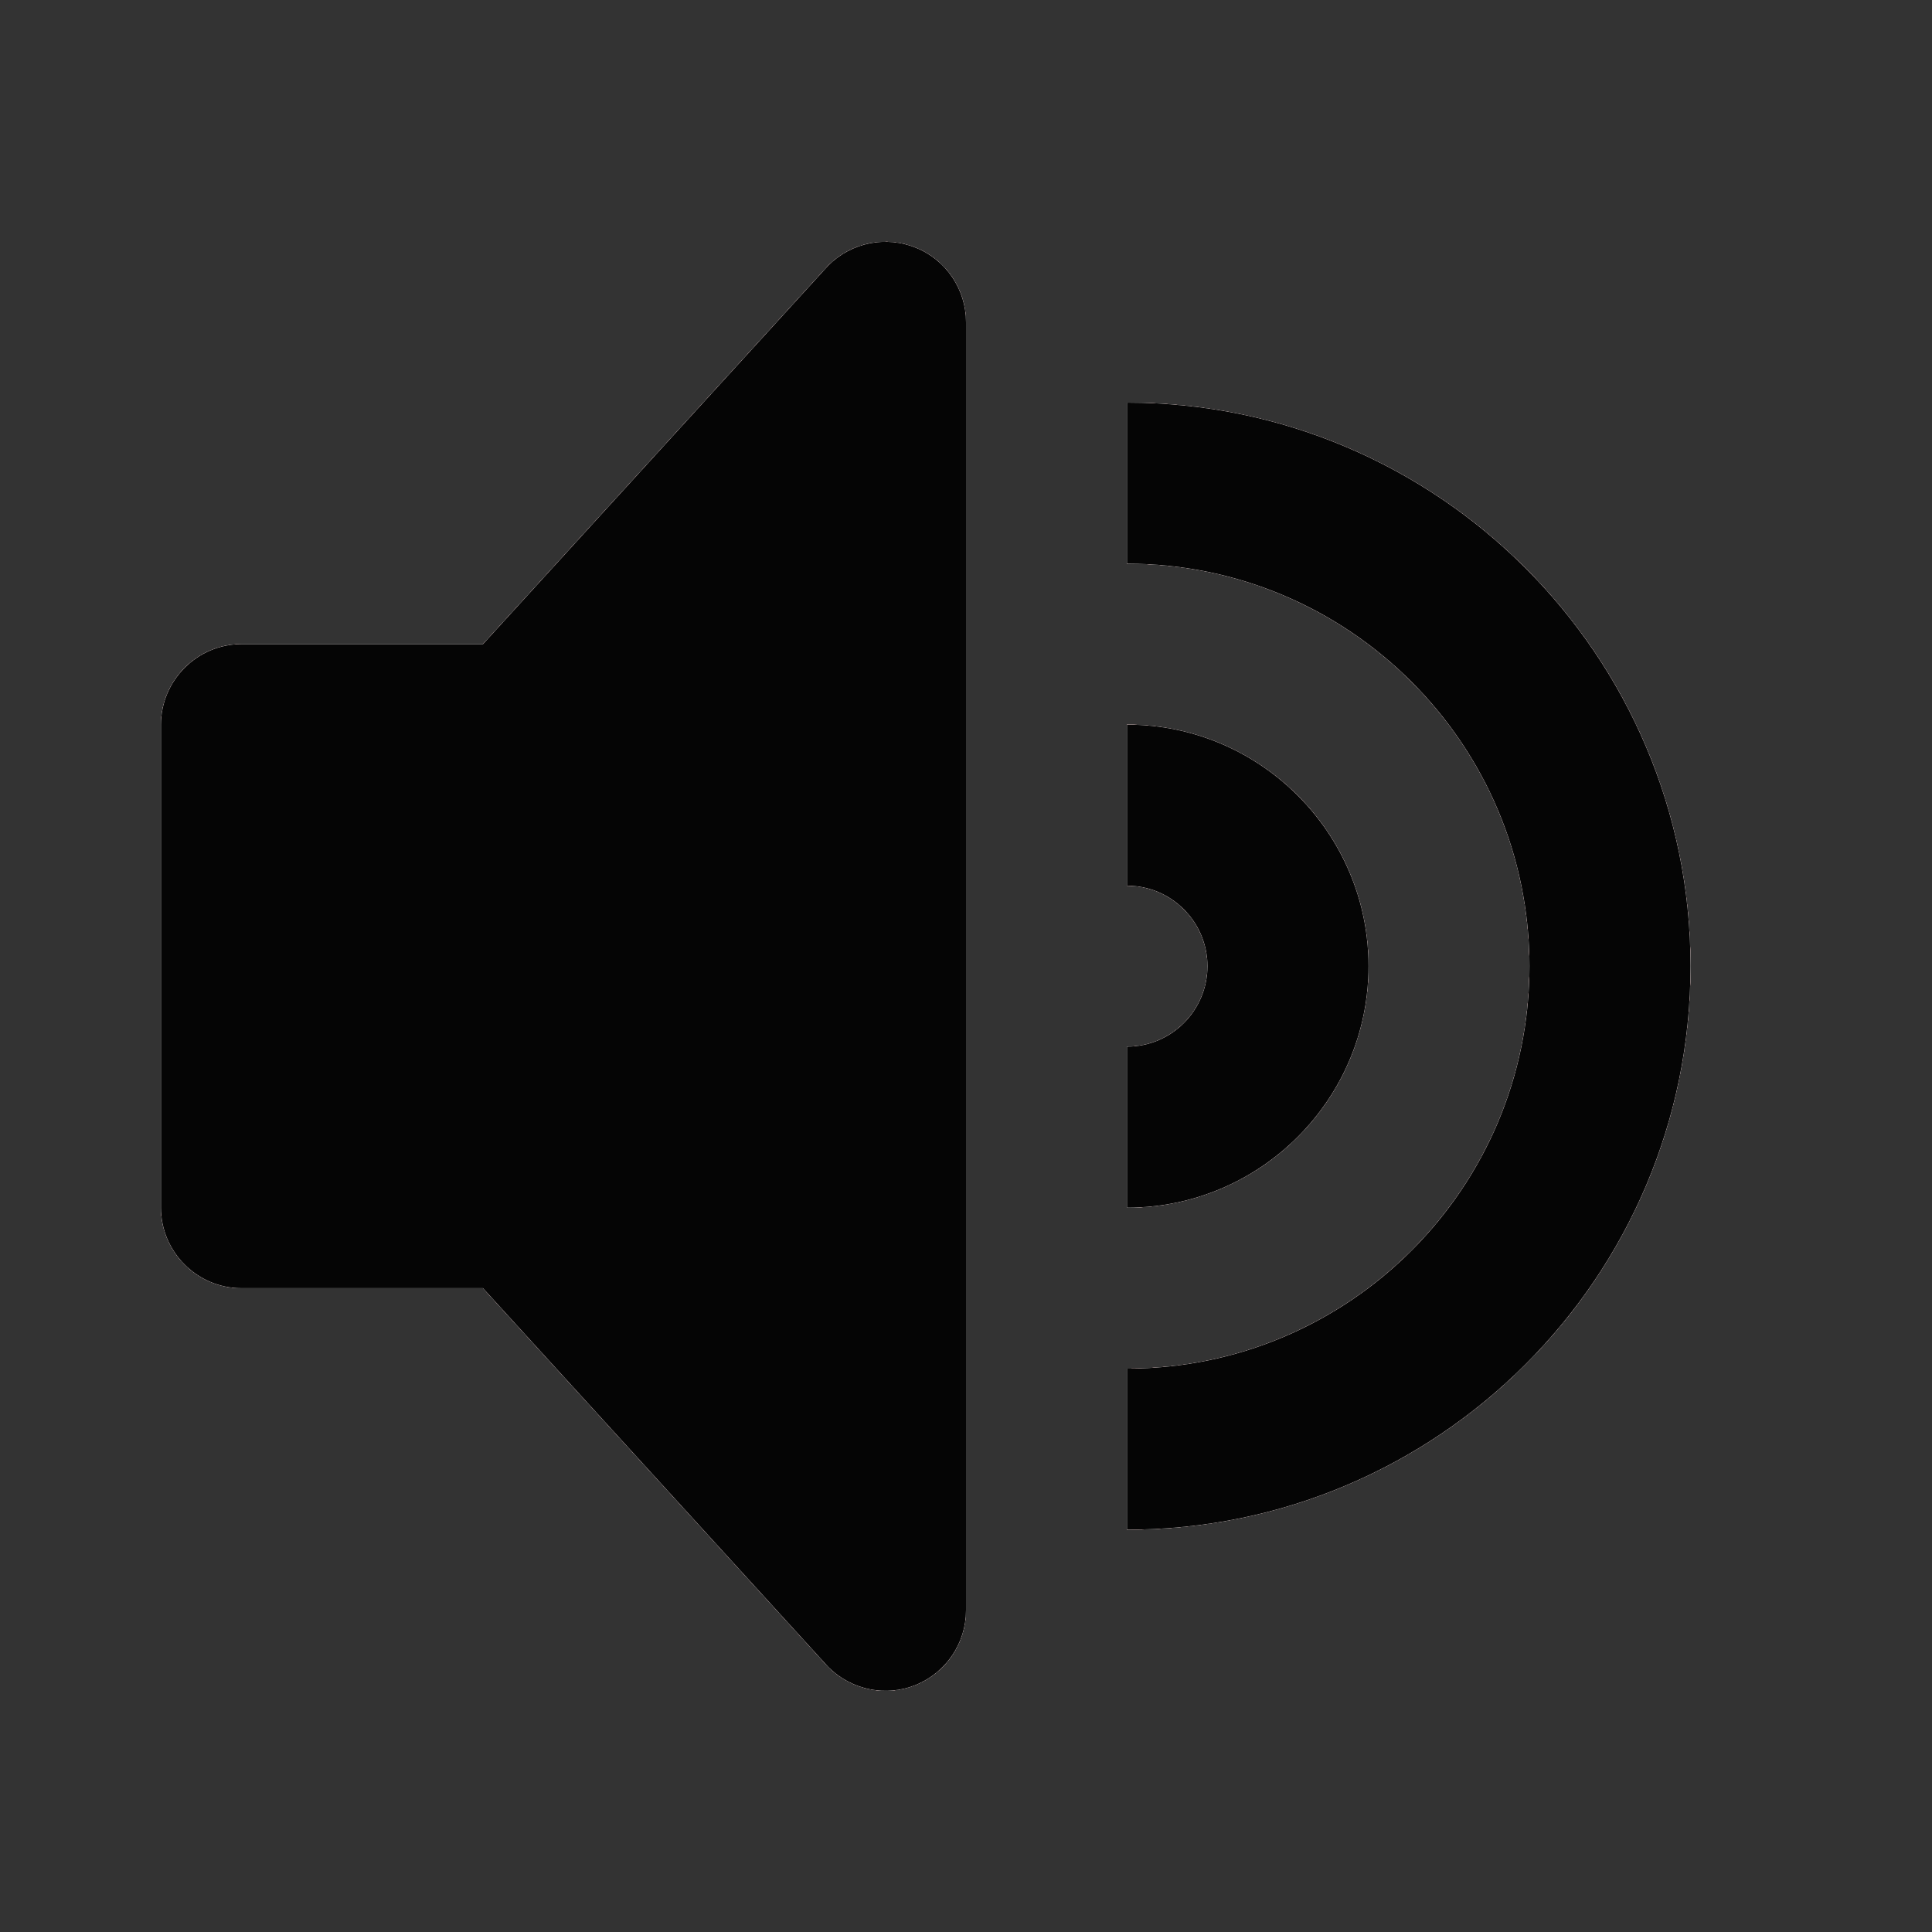
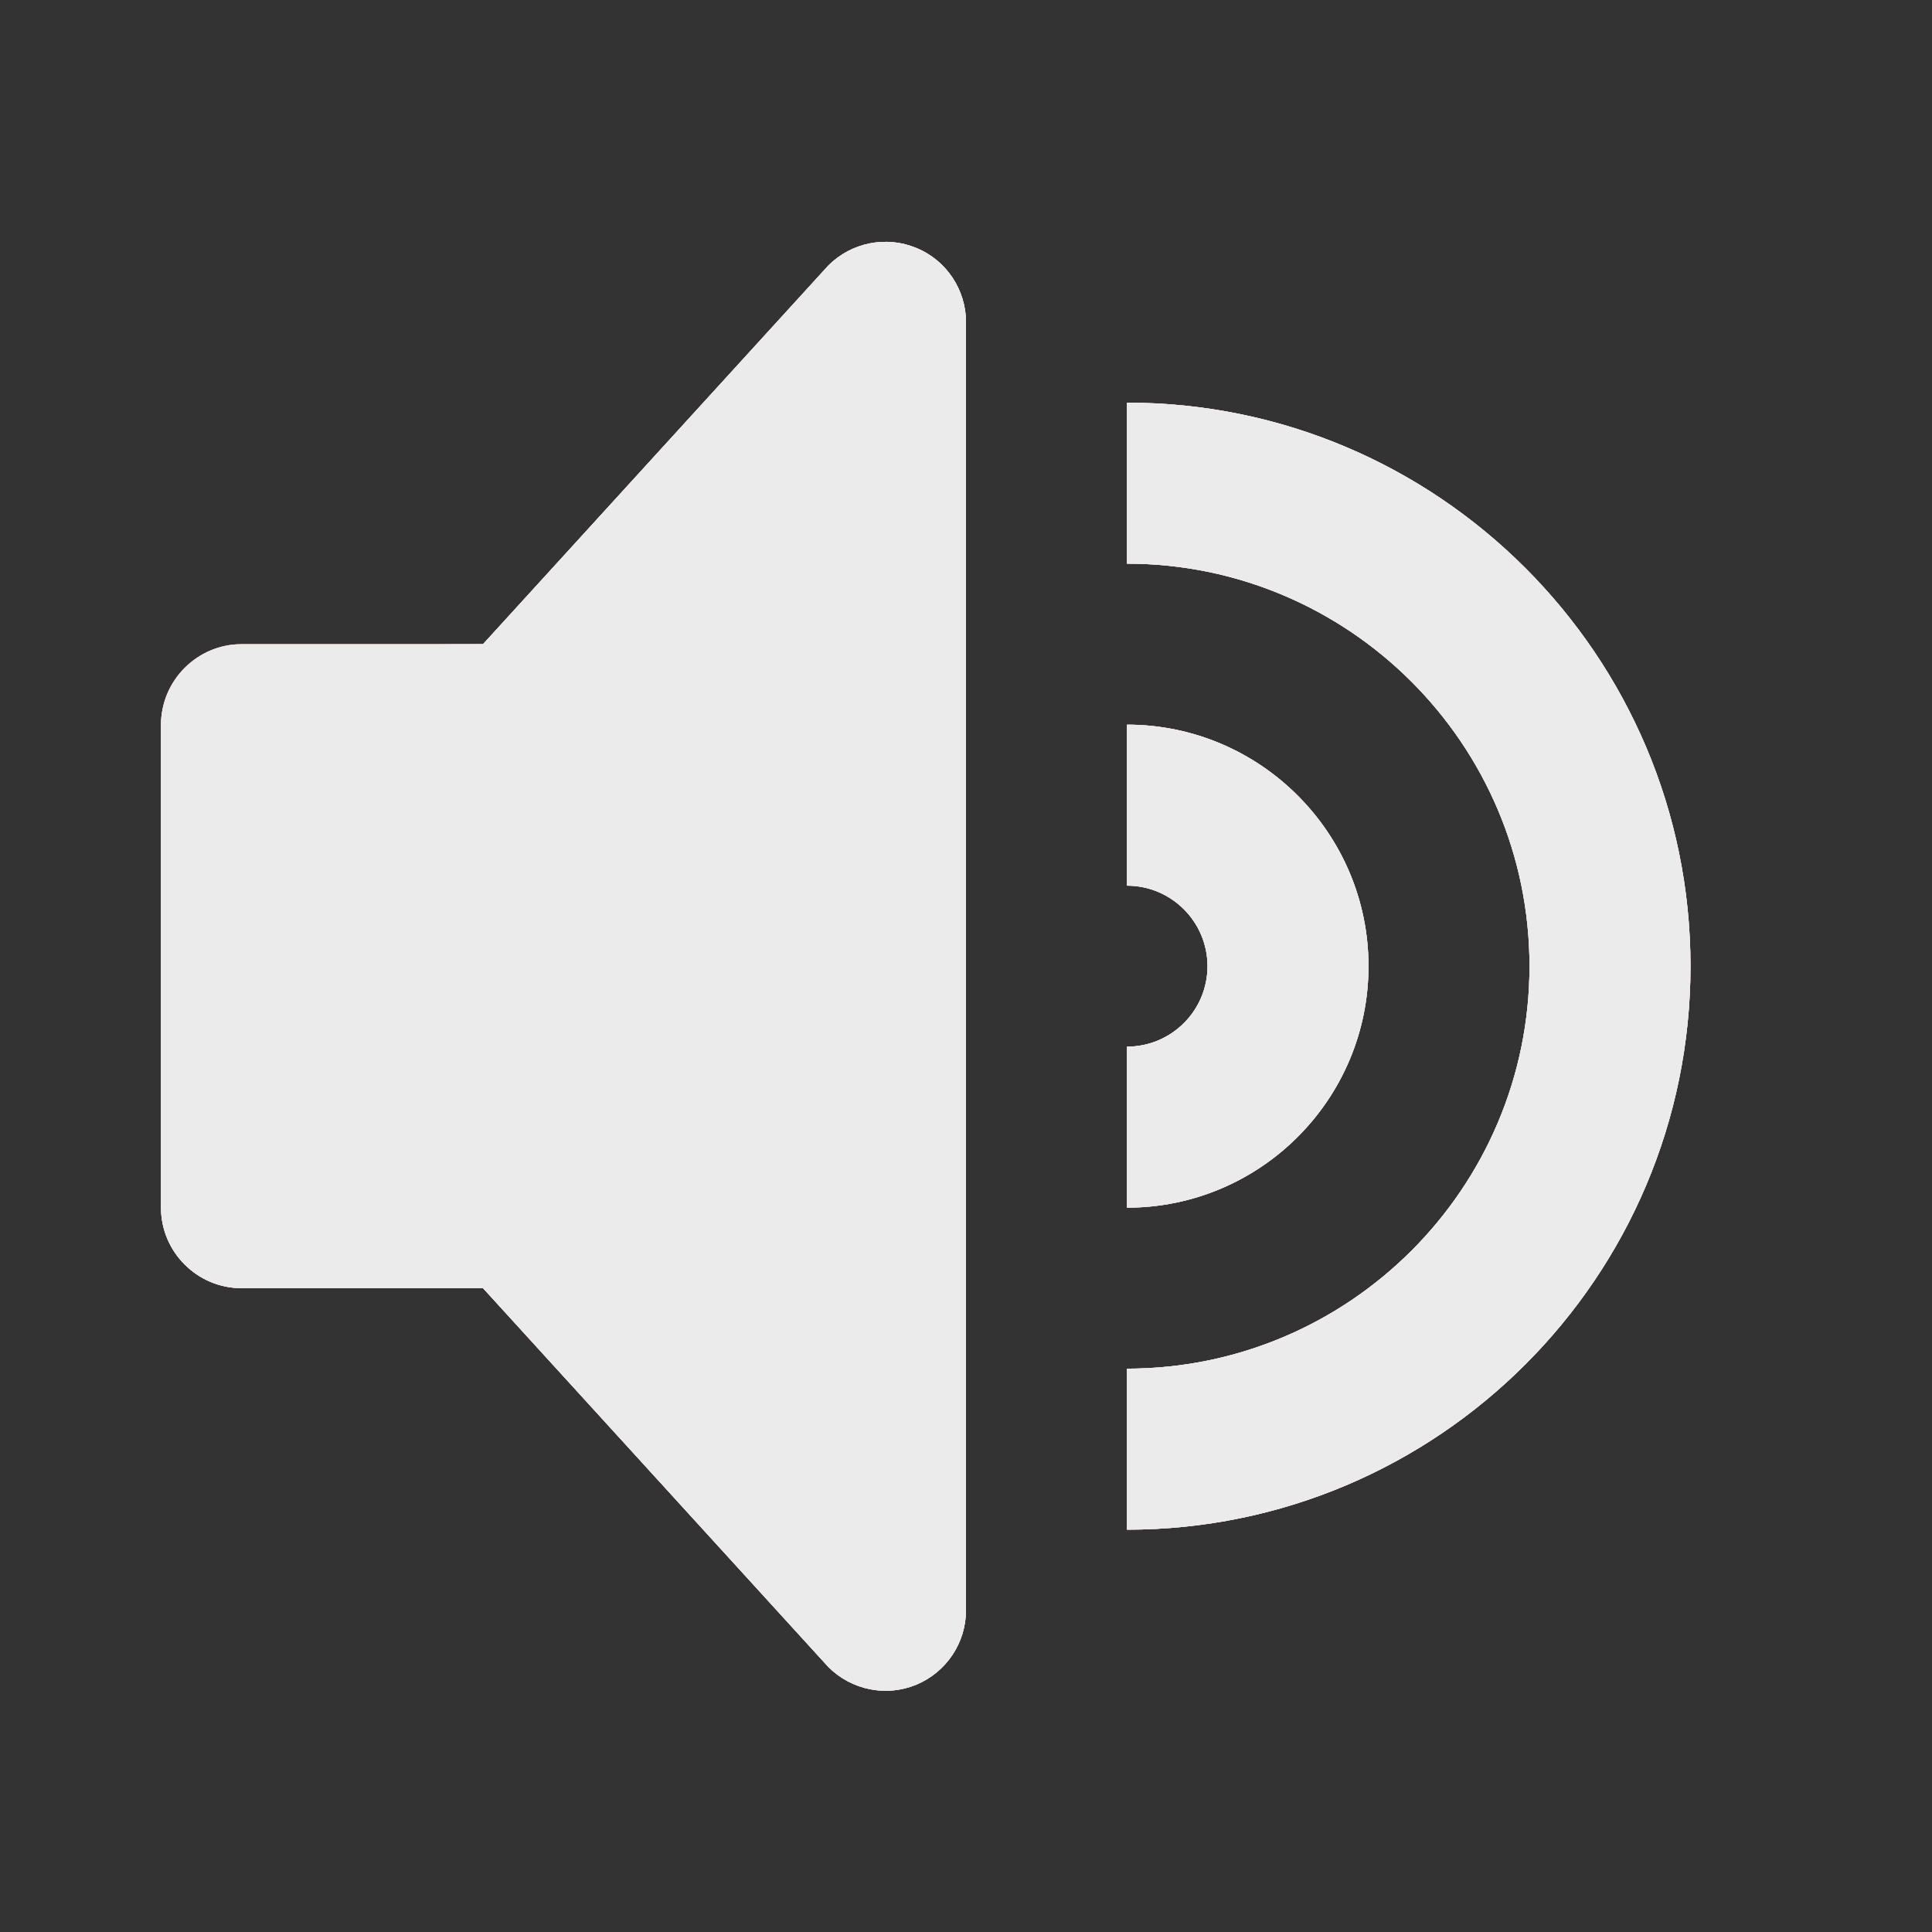
<svg xmlns="http://www.w3.org/2000/svg" width="12" height="12" viewBox="0 0 12 12" fill="none">
  <rect x="0" y="0" width="12" height="12" fill="#333333" stroke="none" />
  <g opacity="0.9">
    <path fill-rule="evenodd" clip-rule="evenodd" d="M5.691 1.54C5.505 1.463 5.29 1.505 5.146 1.648L3 4.001H1.5C1.225 4.001 1 4.227 1 4.501V7.501C1 7.776 1.225 8.001 1.5 8.001H3L5.146 10.355C5.29 10.498 5.505 10.541 5.691 10.464C5.878 10.386 6 10.204 6 10.001V2.001C6 1.8 5.878 1.616 5.691 1.54ZM7 2.501V3.501C8.379 3.501 9.5 4.623 9.5 6.001C9.5 7.38 8.379 8.501 7 8.501V9.501C8.93 9.501 10.5 7.932 10.5 6.001C10.5 4.072 8.93 2.501 7 2.501ZM7 4.501C7.827 4.501 8.5 5.175 8.5 6.001C8.5 6.829 7.827 7.501 7 7.501V6.501C7.276 6.501 7.5 6.277 7.5 6.001C7.5 5.726 7.276 5.501 7 5.501V4.501Z" fill="#FF0000" style="mix-blend-mode:saturation" />
-     <path fill-rule="evenodd" clip-rule="evenodd" d="M5.691 1.54C5.505 1.463 5.29 1.505 5.146 1.648L3 4.001H1.5C1.225 4.001 1 4.227 1 4.501V7.501C1 7.776 1.225 8.001 1.5 8.001H3L5.146 10.355C5.29 10.498 5.505 10.541 5.691 10.464C5.878 10.386 6 10.204 6 10.001V2.001C6 1.8 5.878 1.616 5.691 1.54ZM7 2.501V3.501C8.379 3.501 9.5 4.623 9.5 6.001C9.5 7.38 8.379 8.501 7 8.501V9.501C8.93 9.501 10.5 7.932 10.5 6.001C10.5 4.072 8.93 2.501 7 2.501ZM7 4.501C7.827 4.501 8.5 5.175 8.5 6.001C8.5 6.829 7.827 7.501 7 7.501V6.501C7.276 6.501 7.5 6.277 7.5 6.001C7.5 5.726 7.276 5.501 7 5.501V4.501Z" fill="white" style="mix-blend-mode:difference" />
+     <path fill-rule="evenodd" clip-rule="evenodd" d="M5.691 1.54C5.505 1.463 5.29 1.505 5.146 1.648L3 4.001C1.225 4.001 1 4.227 1 4.501V7.501C1 7.776 1.225 8.001 1.5 8.001H3L5.146 10.355C5.29 10.498 5.505 10.541 5.691 10.464C5.878 10.386 6 10.204 6 10.001V2.001C6 1.8 5.878 1.616 5.691 1.54ZM7 2.501V3.501C8.379 3.501 9.5 4.623 9.5 6.001C9.5 7.38 8.379 8.501 7 8.501V9.501C8.93 9.501 10.5 7.932 10.5 6.001C10.5 4.072 8.93 2.501 7 2.501ZM7 4.501C7.827 4.501 8.5 5.175 8.5 6.001C8.5 6.829 7.827 7.501 7 7.501V6.501C7.276 6.501 7.5 6.277 7.5 6.001C7.5 5.726 7.276 5.501 7 5.501V4.501Z" fill="white" style="mix-blend-mode:difference" />
    <path fill-rule="evenodd" clip-rule="evenodd" d="M5.691 1.54C5.505 1.463 5.29 1.505 5.146 1.648L3 4.001H1.5C1.225 4.001 1 4.227 1 4.501V7.501C1 7.776 1.225 8.001 1.5 8.001H3L5.146 10.355C5.29 10.498 5.505 10.541 5.691 10.464C5.878 10.386 6 10.204 6 10.001V2.001C6 1.8 5.878 1.616 5.691 1.54ZM7 2.501V3.501C8.379 3.501 9.5 4.623 9.5 6.001C9.5 7.38 8.379 8.501 7 8.501V9.501C8.93 9.501 10.5 7.932 10.5 6.001C10.5 4.072 8.93 2.501 7 2.501ZM7 4.501C7.827 4.501 8.5 5.175 8.5 6.001C8.5 6.829 7.827 7.501 7 7.501V6.501C7.276 6.501 7.5 6.277 7.5 6.001C7.5 5.726 7.276 5.501 7 5.501V4.501Z" fill="white" style="mix-blend-mode:saturation" />
    <path fill-rule="evenodd" clip-rule="evenodd" d="M5.691 1.54C5.505 1.463 5.29 1.505 5.146 1.648L3 4.001H1.5C1.225 4.001 1 4.227 1 4.501V7.501C1 7.776 1.225 8.001 1.5 8.001H3L5.146 10.355C5.29 10.498 5.505 10.541 5.691 10.464C5.878 10.386 6 10.204 6 10.001V2.001C6 1.8 5.878 1.616 5.691 1.54ZM7 2.501V3.501C8.379 3.501 9.5 4.623 9.5 6.001C9.5 7.38 8.379 8.501 7 8.501V9.501C8.93 9.501 10.5 7.932 10.5 6.001C10.5 4.072 8.93 2.501 7 2.501ZM7 4.501C7.827 4.501 8.5 5.175 8.5 6.001C8.5 6.829 7.827 7.501 7 7.501V6.501C7.276 6.501 7.5 6.277 7.5 6.001C7.5 5.726 7.276 5.501 7 5.501V4.501Z" fill="white" style="mix-blend-mode:overlay" />
-     <path fill-rule="evenodd" clip-rule="evenodd" d="M5.691 1.54C5.505 1.463 5.29 1.505 5.146 1.648L3 4.001H1.5C1.225 4.001 1 4.227 1 4.501V7.501C1 7.776 1.225 8.001 1.5 8.001H3L5.146 10.355C5.29 10.498 5.505 10.541 5.691 10.464C5.878 10.386 6 10.204 6 10.001V2.001C6 1.8 5.878 1.616 5.691 1.54ZM7 2.501V3.501C8.379 3.501 9.5 4.623 9.5 6.001C9.5 7.38 8.379 8.501 7 8.501V9.501C8.93 9.501 10.5 7.932 10.5 6.001C10.5 4.072 8.93 2.501 7 2.501ZM7 4.501C7.827 4.501 8.5 5.175 8.5 6.001C8.5 6.829 7.827 7.501 7 7.501V6.501C7.276 6.501 7.5 6.277 7.5 6.001C7.5 5.726 7.276 5.501 7 5.501V4.501Z" fill="black" style="mix-blend-mode:overlay" />
-     <path fill-rule="evenodd" clip-rule="evenodd" d="M5.691 1.54C5.505 1.463 5.29 1.505 5.146 1.648L3 4.001H1.5C1.225 4.001 1 4.227 1 4.501V7.501C1 7.776 1.225 8.001 1.5 8.001H3L5.146 10.355C5.29 10.498 5.505 10.541 5.691 10.464C5.878 10.386 6 10.204 6 10.001V2.001C6 1.8 5.878 1.616 5.691 1.54ZM7 2.501V3.501C8.379 3.501 9.5 4.623 9.5 6.001C9.5 7.38 8.379 8.501 7 8.501V9.501C8.93 9.501 10.5 7.932 10.5 6.001C10.5 4.072 8.93 2.501 7 2.501ZM7 4.501C7.827 4.501 8.5 5.175 8.5 6.001C8.5 6.829 7.827 7.501 7 7.501V6.501C7.276 6.501 7.5 6.277 7.5 6.001C7.5 5.726 7.276 5.501 7 5.501V4.501Z" fill="white" style="mix-blend-mode:overlay" />
-     <path fill-rule="evenodd" clip-rule="evenodd" d="M5.691 1.54C5.505 1.463 5.29 1.505 5.146 1.648L3 4.001H1.5C1.225 4.001 1 4.227 1 4.501V7.501C1 7.776 1.225 8.001 1.5 8.001H3L5.146 10.355C5.29 10.498 5.505 10.541 5.691 10.464C5.878 10.386 6 10.204 6 10.001V2.001C6 1.8 5.878 1.616 5.691 1.54ZM7 2.501V3.501C8.379 3.501 9.5 4.623 9.5 6.001C9.5 7.38 8.379 8.501 7 8.501V9.501C8.93 9.501 10.5 7.932 10.5 6.001C10.5 4.072 8.93 2.501 7 2.501ZM7 4.501C7.827 4.501 8.5 5.175 8.5 6.001C8.5 6.829 7.827 7.501 7 7.501V6.501C7.276 6.501 7.5 6.277 7.5 6.001C7.5 5.726 7.276 5.501 7 5.501V4.501Z" fill="black" style="mix-blend-mode:overlay" />
  </g>
</svg>